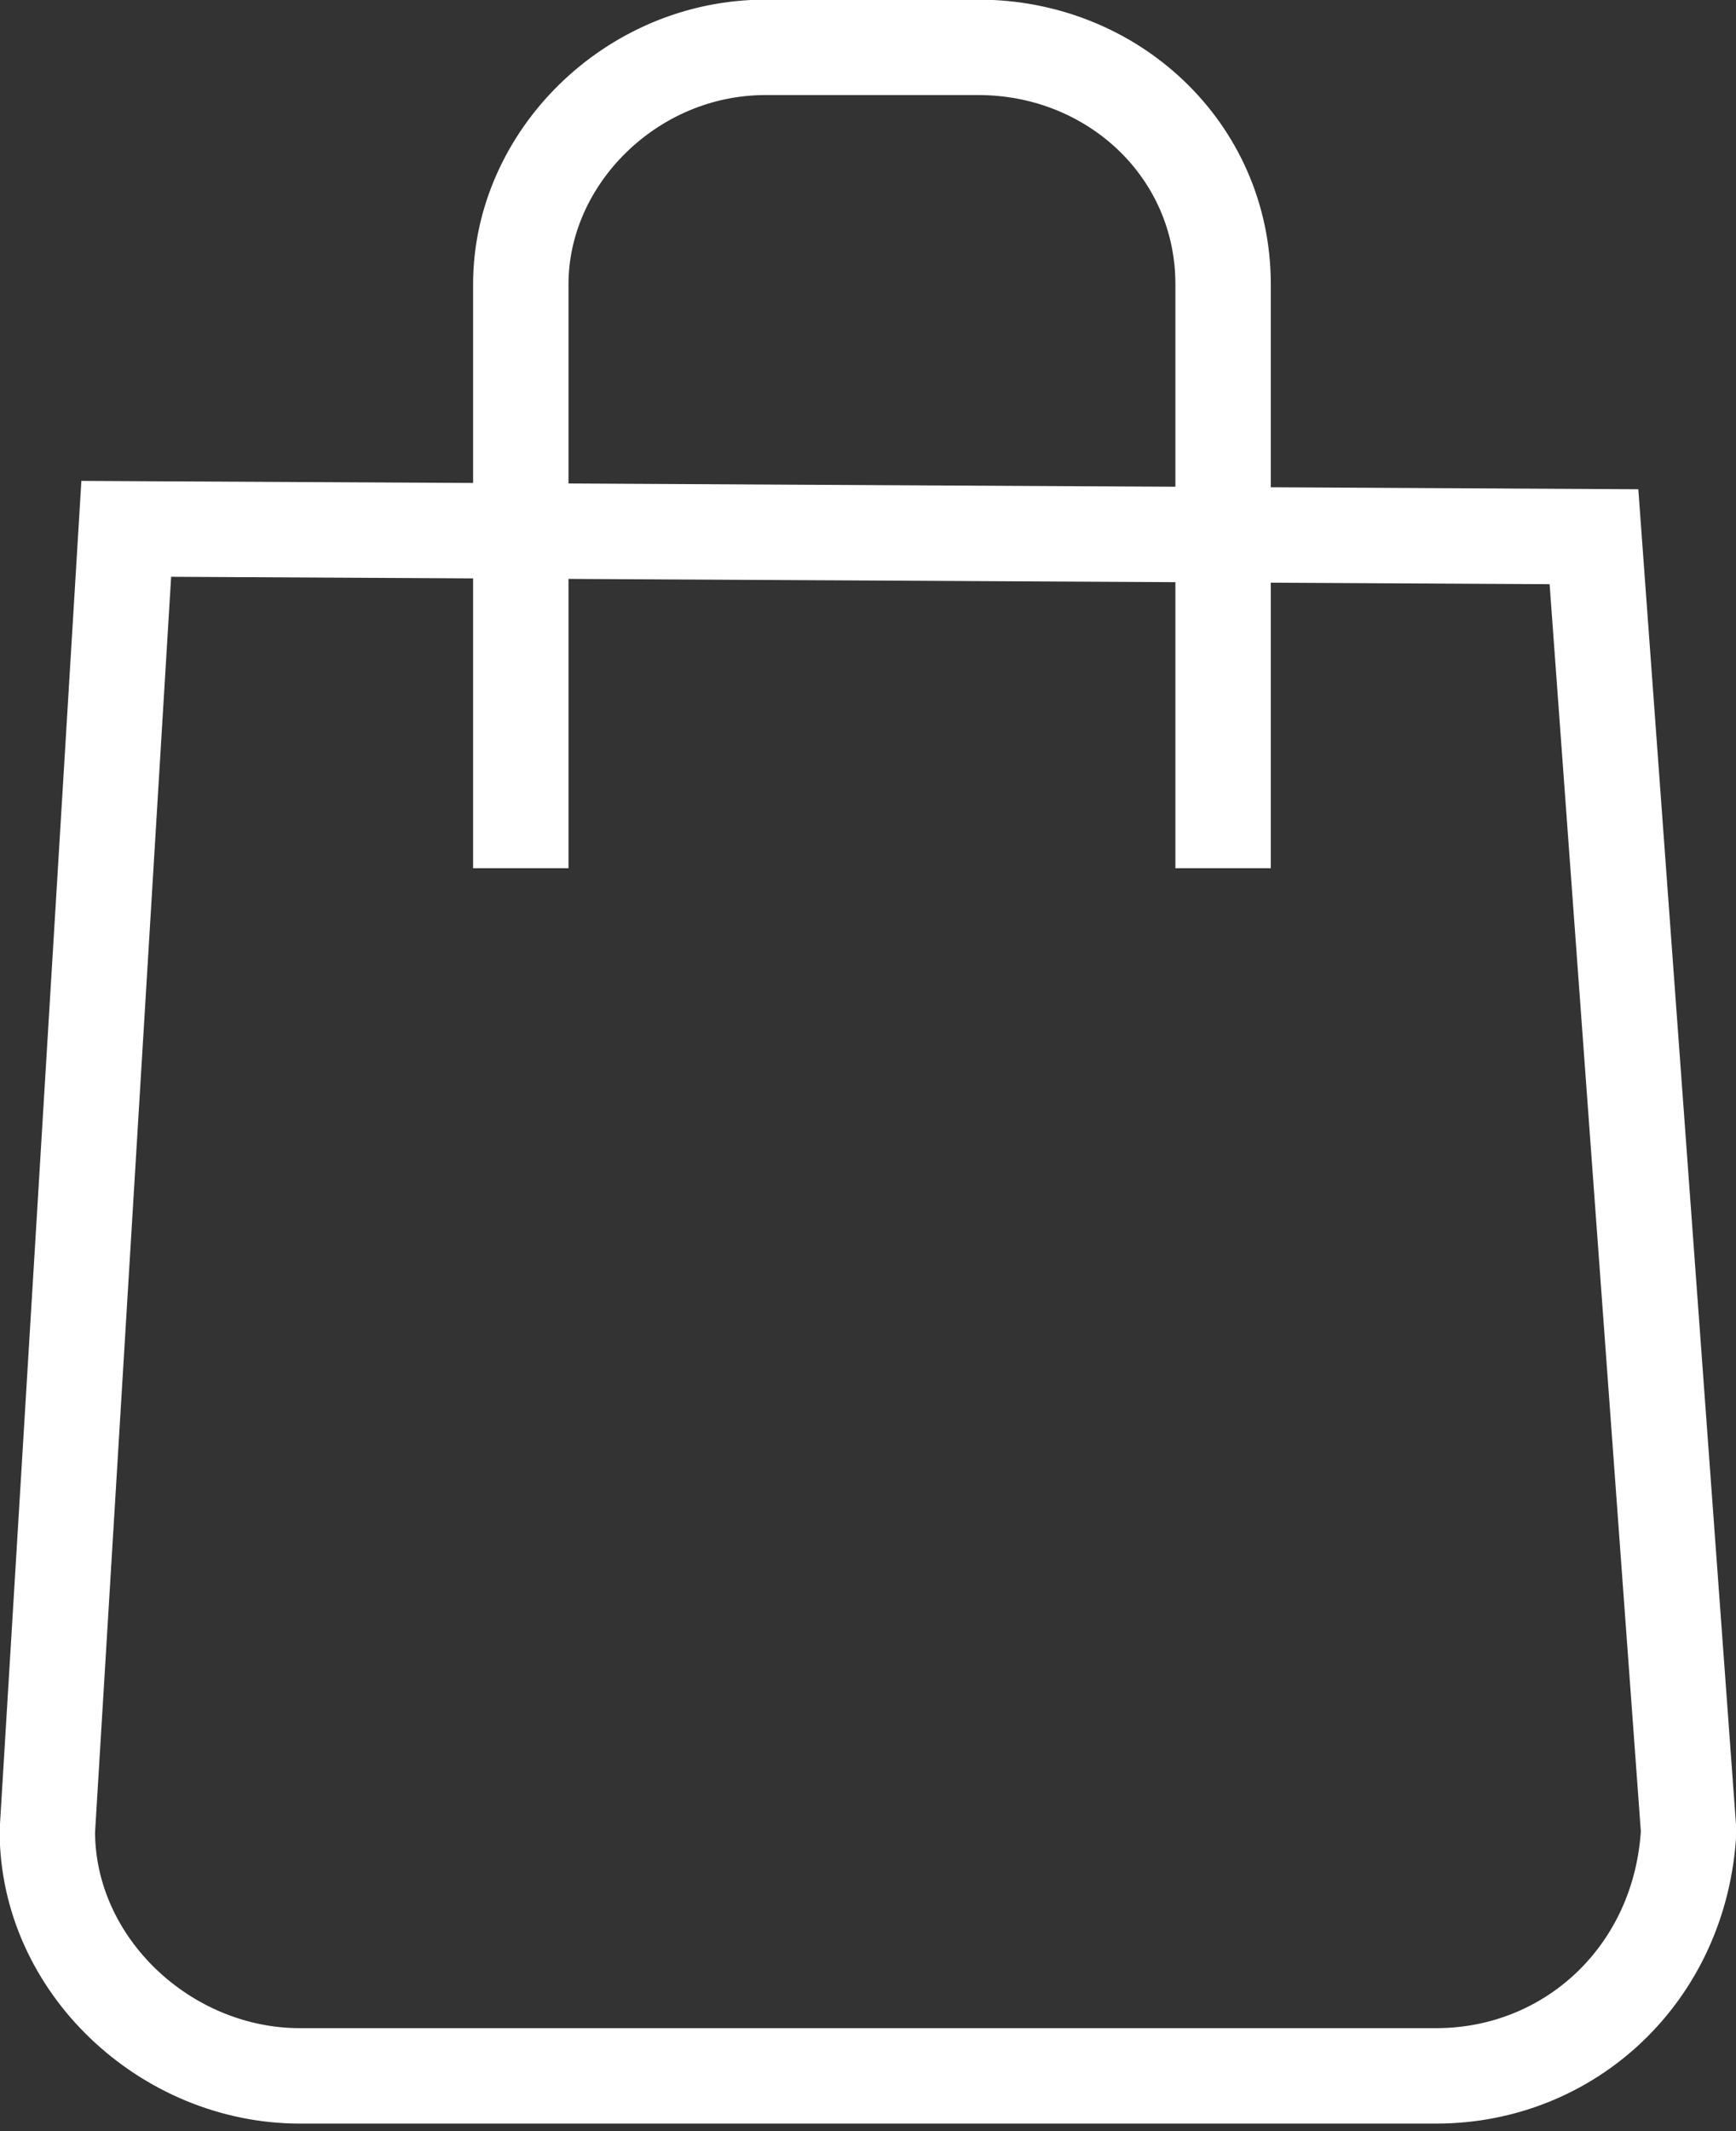
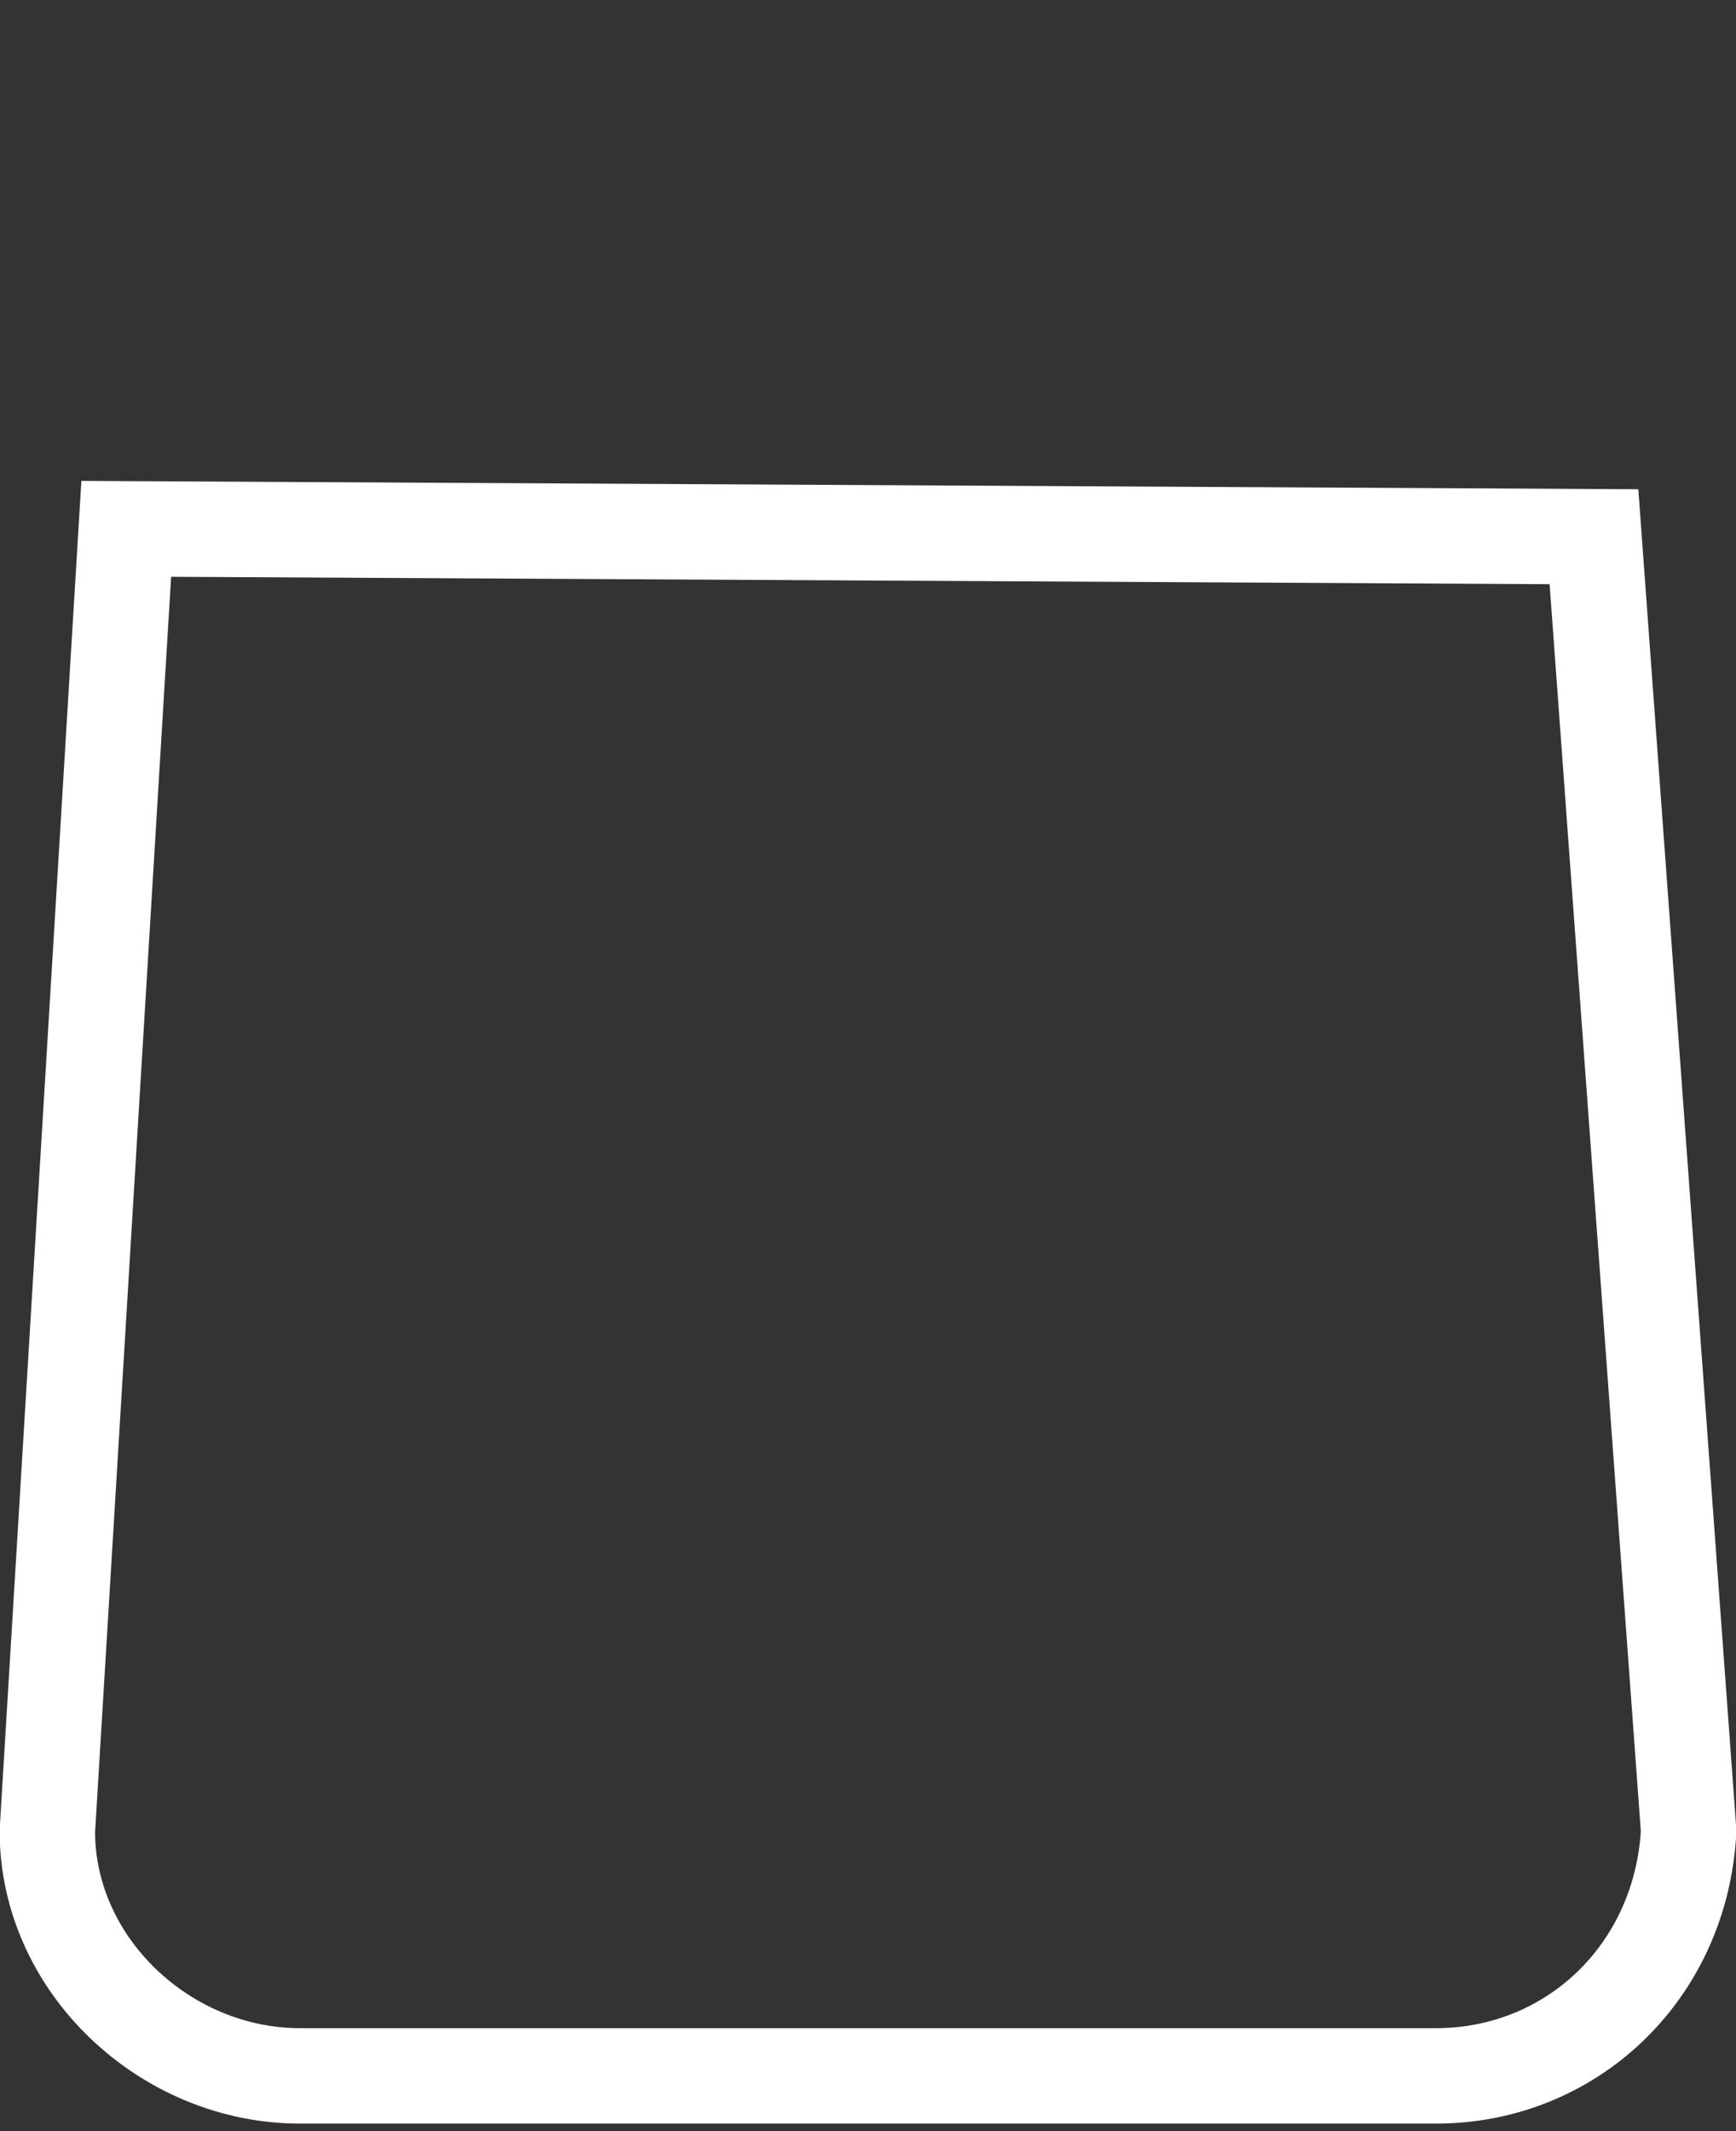
<svg xmlns="http://www.w3.org/2000/svg" version="1.1" id="Design_here" x="0px" y="0px" viewBox="0 0 22 27" style="enable-background:new 0 0 22 27;" xml:space="preserve">
  <rect x="0" y="0" width="22" height="27" fill="#333333" stroke="none" />
  <style type="text/css">
	.st0{fill:none;stroke:#FFFFFF;stroke-width:1.209;stroke-miterlimit:10;}
</style>
  <path class="st0" d="M18.2,26.3H3.8c-1.7,0-3.2-1.4-3.2-3.1L1.6,6.7l18.6,0.1l1.2,16.4C21.3,25,19.9,26.3,18.2,26.3z" />
-   <path class="st0" d="M6.6,11V3.6c0-1.6,1.4-3,3.1-3h2.7c1.7,0,3.1,1.3,3.1,3v7.4" />
</svg>